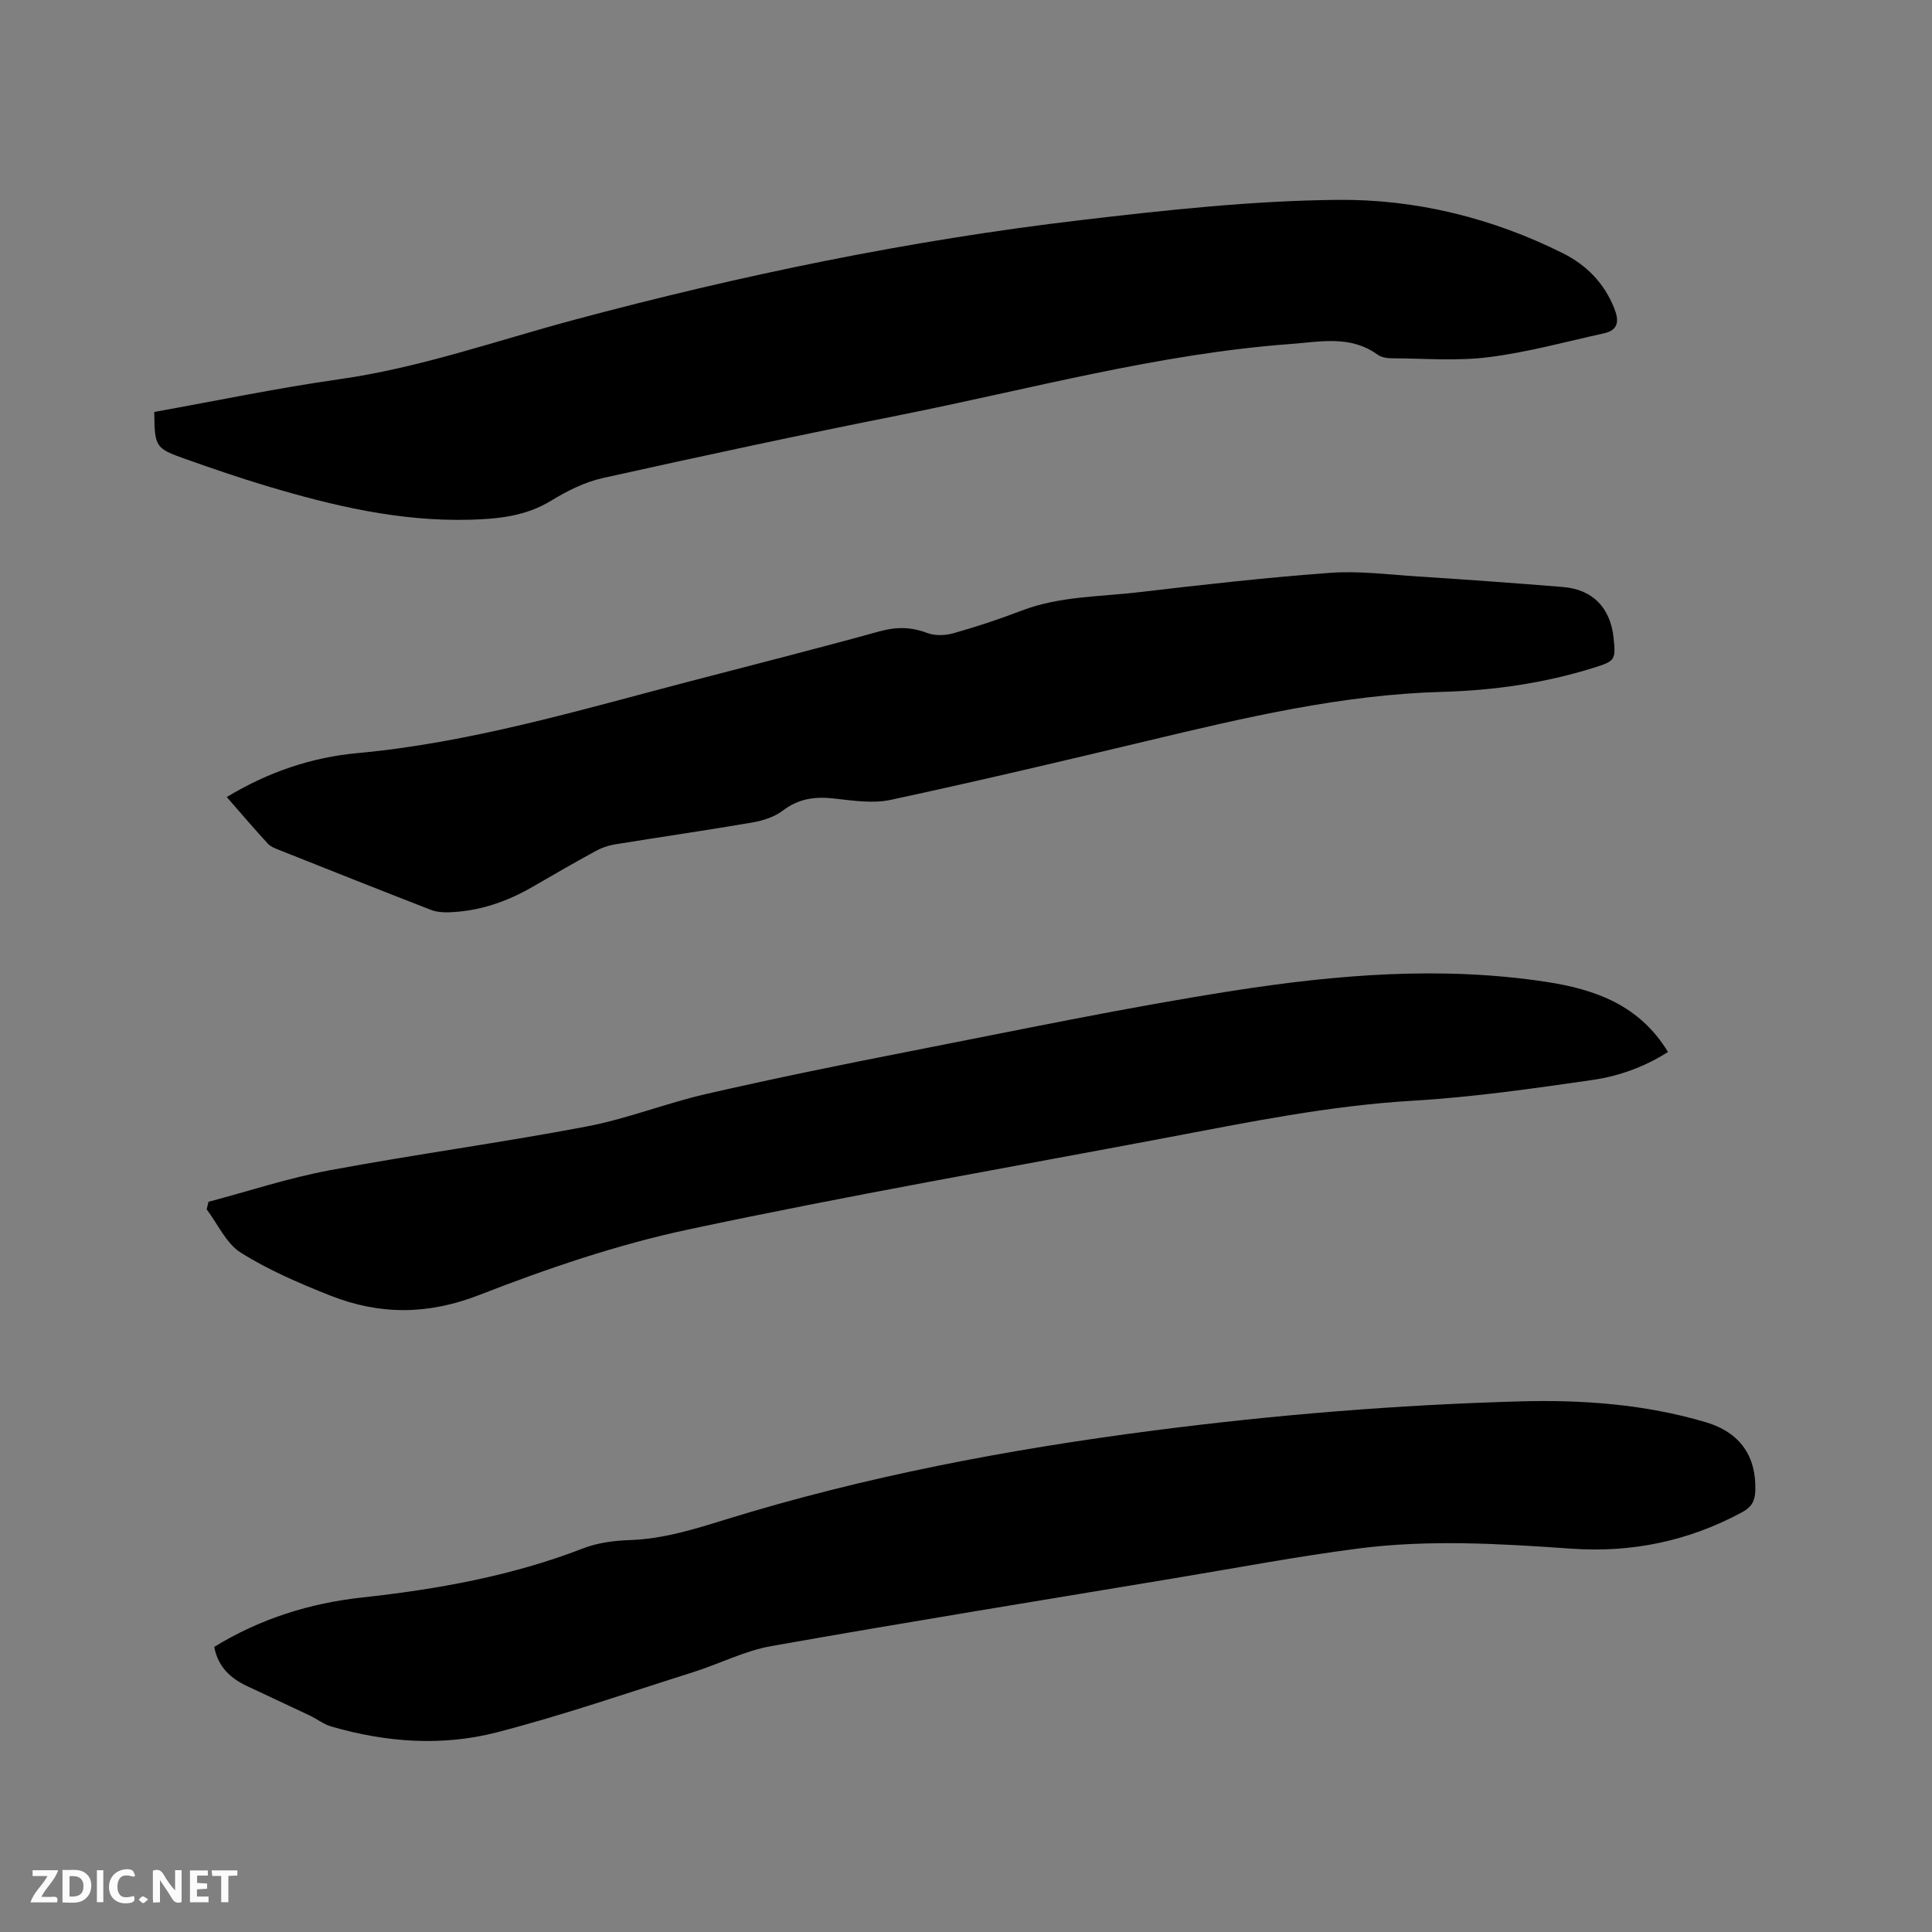
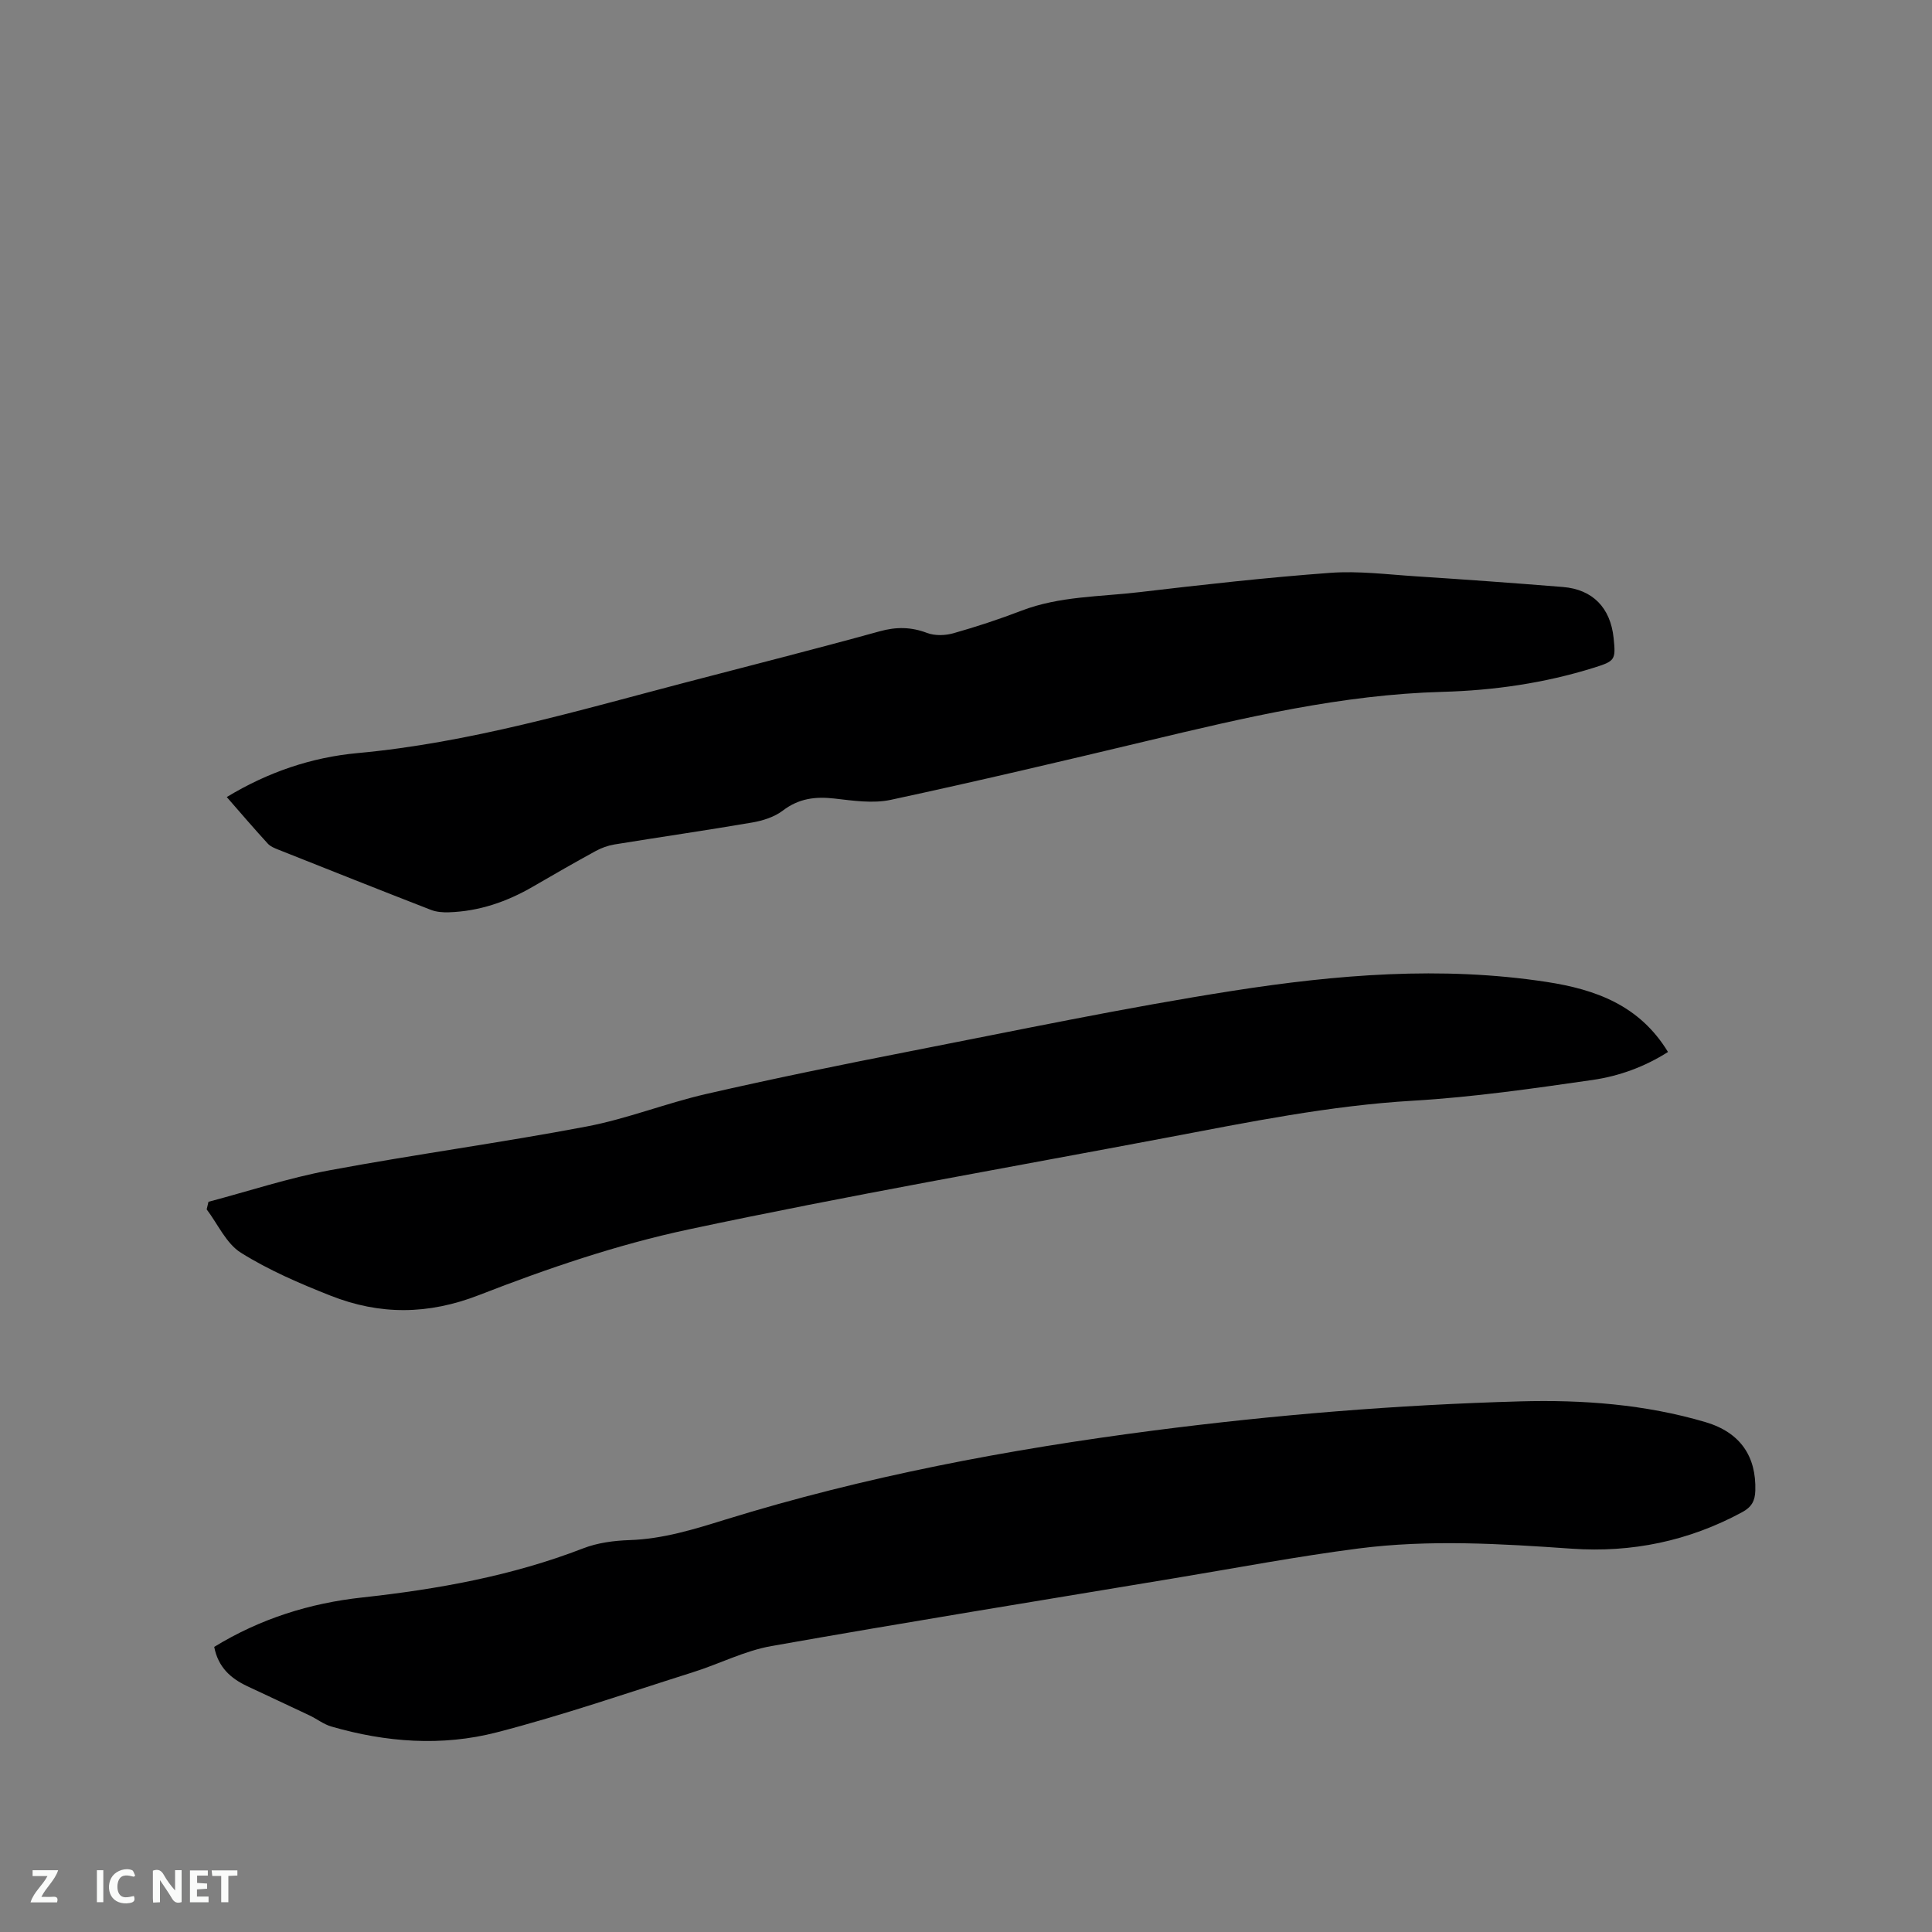
<svg xmlns="http://www.w3.org/2000/svg" enable-background="new 0 0 400 400" viewBox="0 0 400 400">
  <rect x="0" y="0" width="400" height="400" fill="#808080" stroke="none" />
  <path d="m44.35 340.97c9.56-5.85 19.8-9.05 30.65-10.23 15.63-1.71 30.99-4.46 45.74-10.17 2.99-1.16 6.39-1.6 9.62-1.71 6.89-.23 13.33-2.23 19.8-4.24 28.93-8.95 58.55-14.54 88.54-18.43 25.25-3.27 50.59-5.34 76.02-6.05 12.91-.36 25.89.6 38.4 4.3 7.26 2.15 10.51 7.15 10.3 14.18-.06 2.13-.77 3.41-2.74 4.47-11.04 5.97-22.82 8.41-35.25 7.55-14.71-1.03-29.45-1.93-44.11-.05-12.81 1.65-25.52 4.07-38.26 6.18-27.79 4.62-55.61 9.12-83.35 14.03-5.55.98-10.78 3.7-16.22 5.41-13.52 4.27-26.95 8.92-40.66 12.46-11.34 2.93-22.94 2.07-34.25-1.22-1.58-.46-2.96-1.56-4.47-2.28-4.3-2.05-8.63-4.03-12.93-6.07-3.41-1.6-6.02-3.92-6.83-8.13z" fill="#000001" />
-   <path d="m31.94 85.29c12.87-2.31 25.52-4.96 38.29-6.77 16.67-2.36 32.46-7.96 48.6-12.29 34.52-9.25 69.46-16.48 104.95-20.66 17.66-2.08 35.44-4.02 53.19-4.19 16.14-.16 31.94 3.73 46.59 11.04 4.86 2.42 8.55 6.16 10.63 11.35 1.02 2.54 1 4.56-2.11 5.24-7.93 1.75-15.83 3.93-23.86 4.94-6.56.83-13.3.26-19.95.23-1.03 0-2.26-.17-3.05-.75-5.64-4.08-11.81-2.67-18.03-2.21-27.49 2.04-54.01 9.37-80.89 14.72-20.56 4.09-41.07 8.49-61.53 13.04-3.73.83-7.38 2.68-10.68 4.69-5.23 3.19-10.86 3.77-16.75 3.93-14.51.41-28.39-2.87-42.13-6.98-5.68-1.7-11.29-3.63-16.87-5.61-6.2-2.19-6.33-2.5-6.4-9.72z" fill="#000001" />
  <path d="m46.95 165.02c8.53-5.17 17.57-8.23 27.08-9.1 23.25-2.14 45.48-8.76 67.9-14.62 13.41-3.51 26.86-6.91 40.22-10.6 3.44-.95 6.49-.91 9.81.35 1.59.6 3.71.54 5.39.07 4.78-1.35 9.51-2.91 14.15-4.69 7.88-3.02 16.22-2.86 24.39-3.83 13.15-1.55 26.32-3.03 39.53-4 5.86-.43 11.82.34 17.73.72 10.15.66 20.3 1.39 30.43 2.21 6.18.5 9.85 4.31 10.5 10.55.48 4.58.3 4.79-4.14 6.18-10.19 3.18-20.68 4.69-31.29 4.98-20.82.57-40.89 5.32-60.99 10.12-17.71 4.23-35.44 8.41-53.24 12.24-3.7.79-7.78.17-11.64-.27-3.95-.45-7.39-.04-10.7 2.49-1.74 1.33-4.13 2.09-6.34 2.47-9.5 1.63-19.04 3-28.55 4.55-1.33.22-2.67.71-3.85 1.35-4.37 2.39-8.69 4.87-12.99 7.37-5.4 3.14-11.15 5.12-17.43 5.32-1.23.04-2.57-.06-3.7-.5-10.56-4.1-21.08-8.29-31.6-12.47-.77-.31-1.64-.65-2.17-1.24-2.85-3.11-5.6-6.32-8.5-9.65z" fill="#000001" />
  <path d="m43.16 248.82c8.35-2.21 16.59-4.94 25.06-6.52 17.69-3.3 35.55-5.71 53.23-9.07 8.39-1.59 16.45-4.83 24.79-6.74 13.92-3.19 27.92-6.05 41.94-8.79 22.34-4.36 44.62-9.06 67.1-12.57 21.46-3.35 43.13-5.16 64.88-1.84 10.22 1.56 19.3 4.85 25.18 14.51-4.85 3.09-10.15 5-15.6 5.79-12.36 1.78-24.76 3.57-37.21 4.3-17.22 1.01-33.99 4.43-50.83 7.62-33.08 6.26-66.26 12.02-99.18 19.04-14.73 3.14-29.2 8.07-43.26 13.55-10.64 4.15-20.62 4.18-30.83.15-6.38-2.52-12.78-5.27-18.56-8.89-3.04-1.91-4.76-5.91-7.08-8.97.12-.52.25-1.04.37-1.57z" fill="#000001" />
  <g fill="#fafbfa">
    <path d="m37.59 393.81c-.92.31-1.52.05-2-.78-.7-1.2-1.52-2.34-2.47-3.78v4.59c-.55.03-.95.05-1.41.07-.03-.37-.06-.64-.06-.91 0-1.91 0-3.81 0-5.7 1.13-.41 1.77-.03 2.29.91.62 1.11 1.38 2.14 2.31 3.19v-4.2h1.35v6.61z" />
-     <path d="m12.94 393.88v-6.75c1.9.19 3.93-.54 5.37 1.29.8 1.01.78 2.88.03 3.97-1.37 1.97-3.4 1.51-5.4 1.49m1.45-1.22c2.04.12 2.92-.58 2.89-2.21-.03-1.51-.98-2.19-2.89-2z" />
    <path d="m11.81 393.87h-5.49c.68-2.18 2.47-3.48 3.51-5.45h-3.08v-1.21h5.29c-.71 2.13-2.44 3.48-3.47 5.51.86 0 1.63.04 2.39-.01.79-.05 1.14.21.85 1.16" />
    <path d="m39.33 393.86v-6.61h3.7v1.07h-2.22v1.52c.68.04 1.34.09 2.07.13v1.07c-.72.05-1.38.09-2.1.14v1.48h2.4v1.19h-3.85z" />
    <path d="m27.71 388.56c-1.15-.3-2.46-.61-3.1.64-.37.73-.41 1.93-.06 2.67.63 1.35 1.99.93 3.17.68.35.94-.01 1.32-.93 1.46-1.62.25-3.05-.27-3.76-1.48-.73-1.24-.6-3.03.31-4.17.88-1.11 2.71-1.7 4-1.16.32.13.44.74.65 1.12-.1.08-.19.16-.28.24" />
    <path d="m49.15 387.24v1.07c-.59.02-1.17.05-1.87.08v5.44h-1.48v-5.44h-1.85c-.05-.4-.08-.73-.13-1.15z" />
    <path d="m20.06 387.21h1.33v6.62h-1.33z" />
-     <path d="m30.68 393.25c-.49.38-.8.79-1.05.76-.32-.05-.6-.45-.9-.7.26-.24.51-.64.8-.67.29-.04.62.3 1.15.61" />
  </g>
</svg>